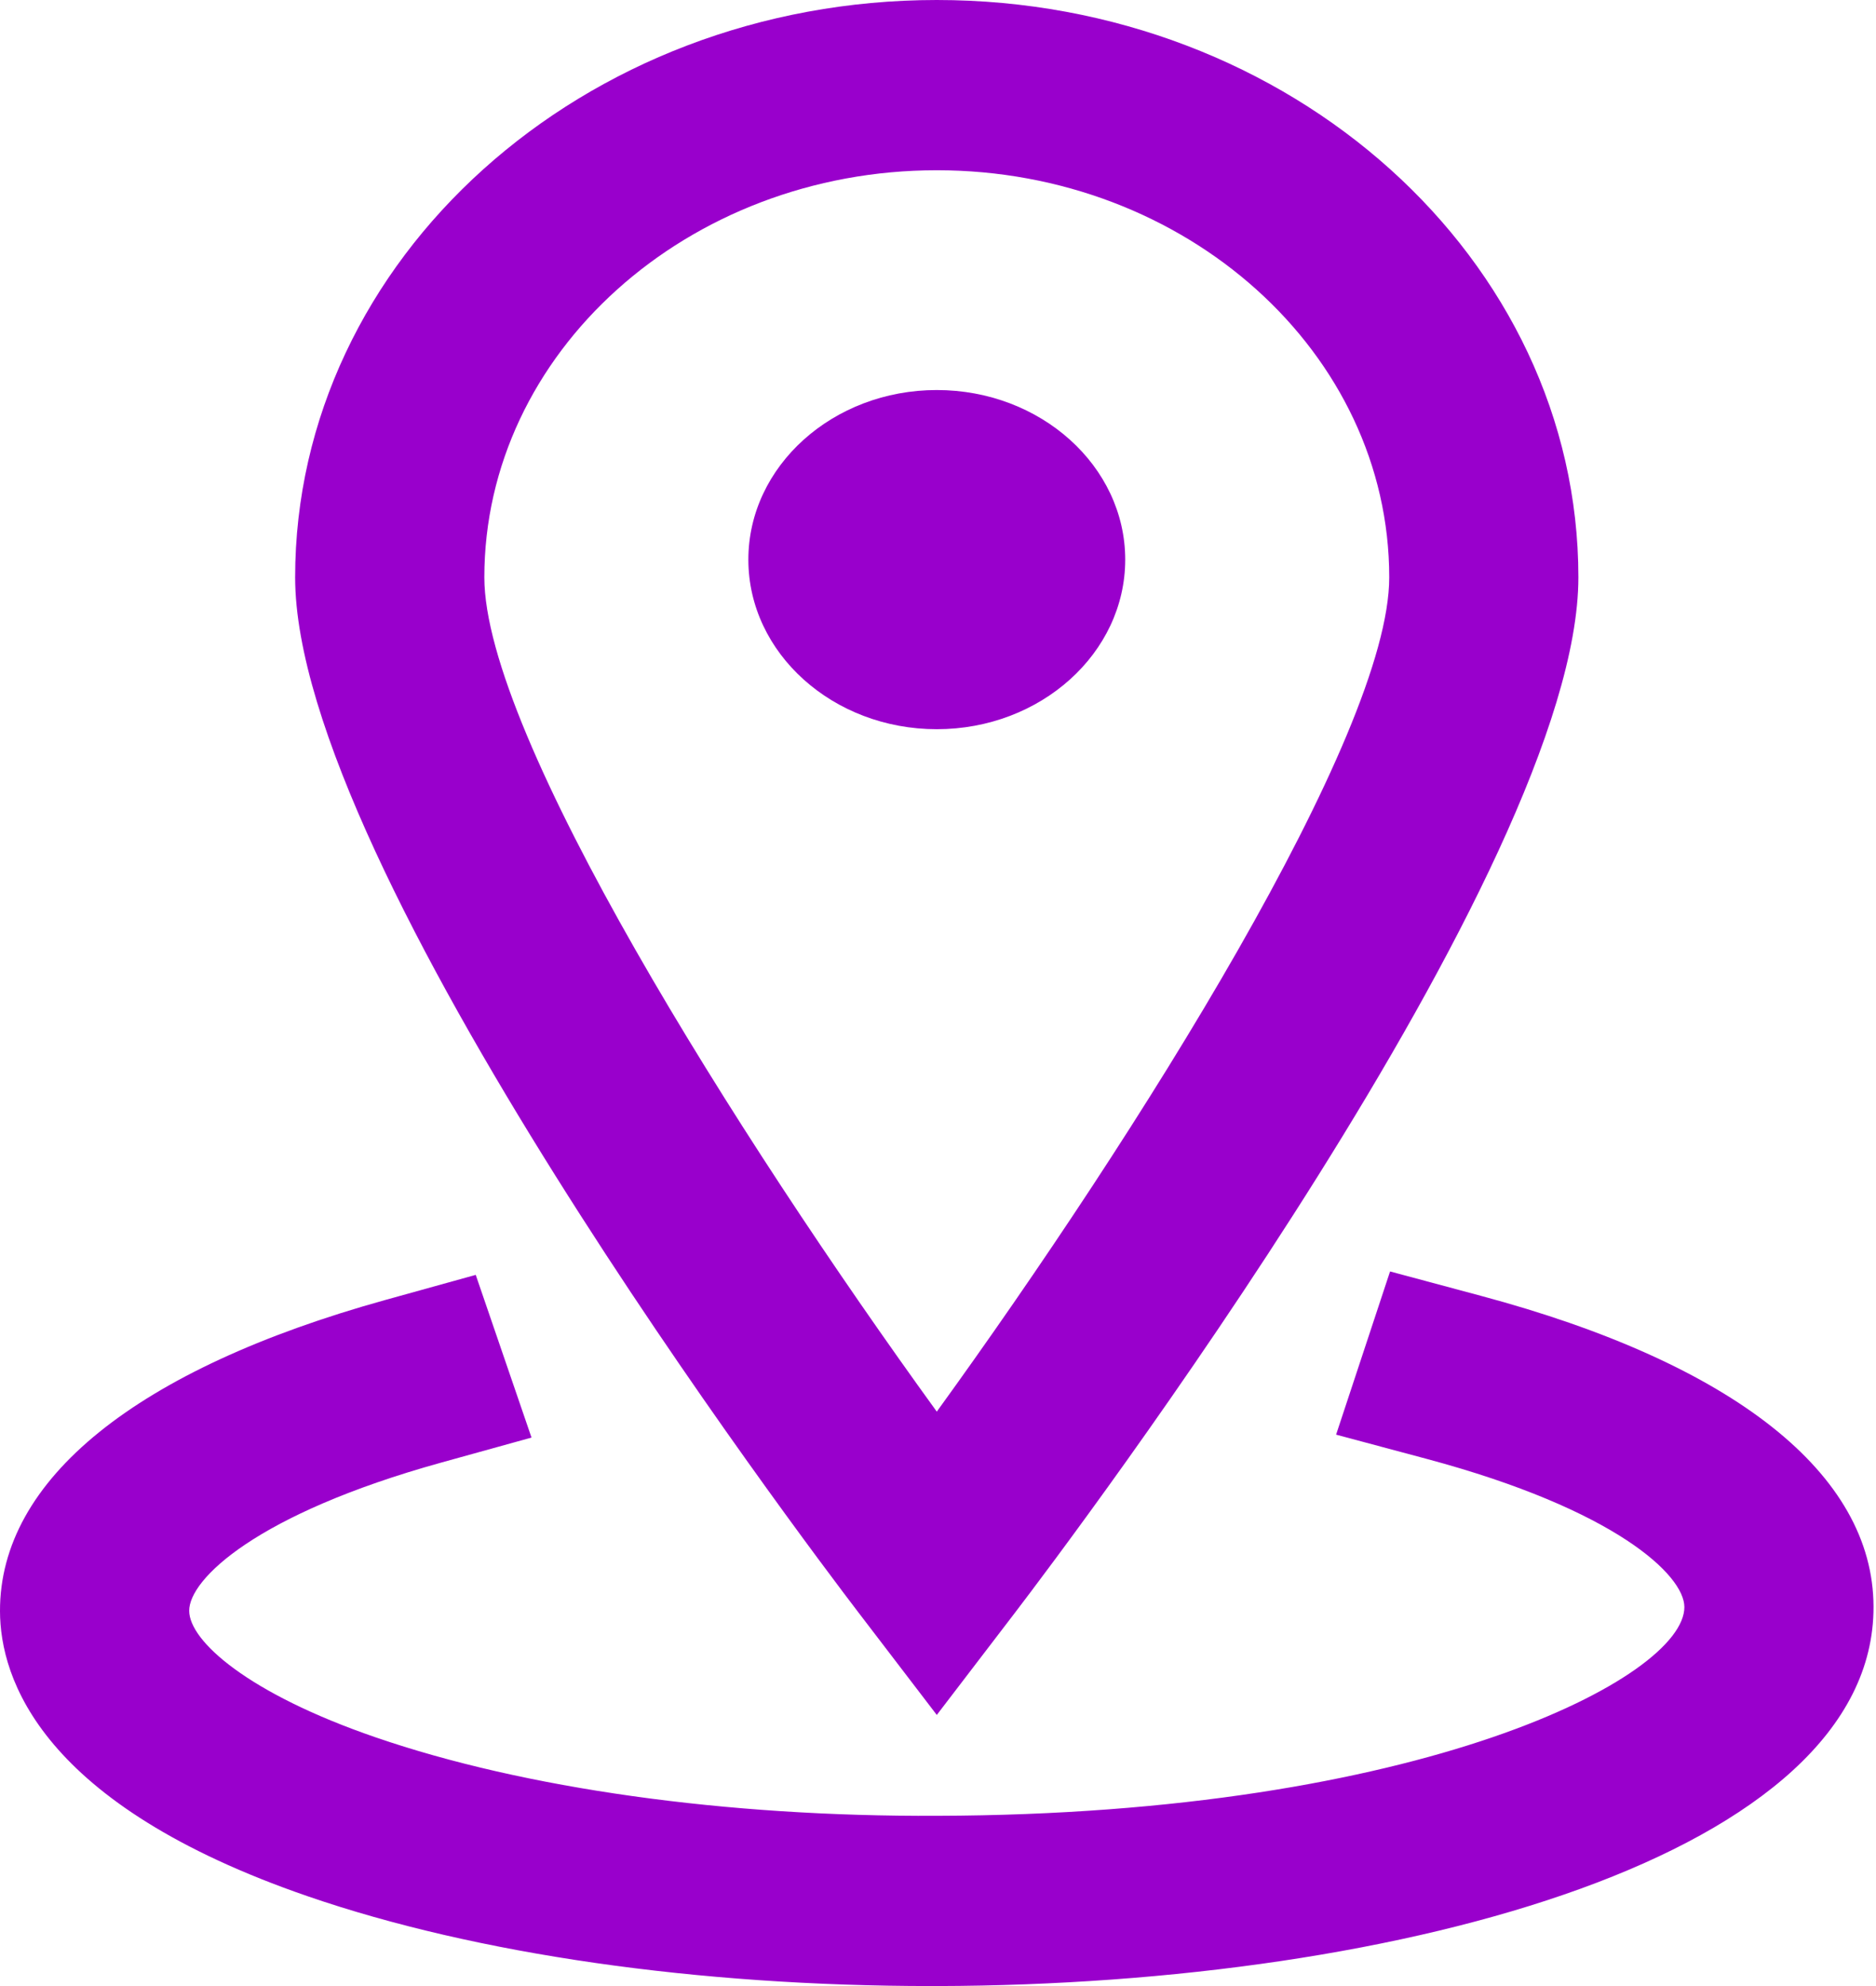
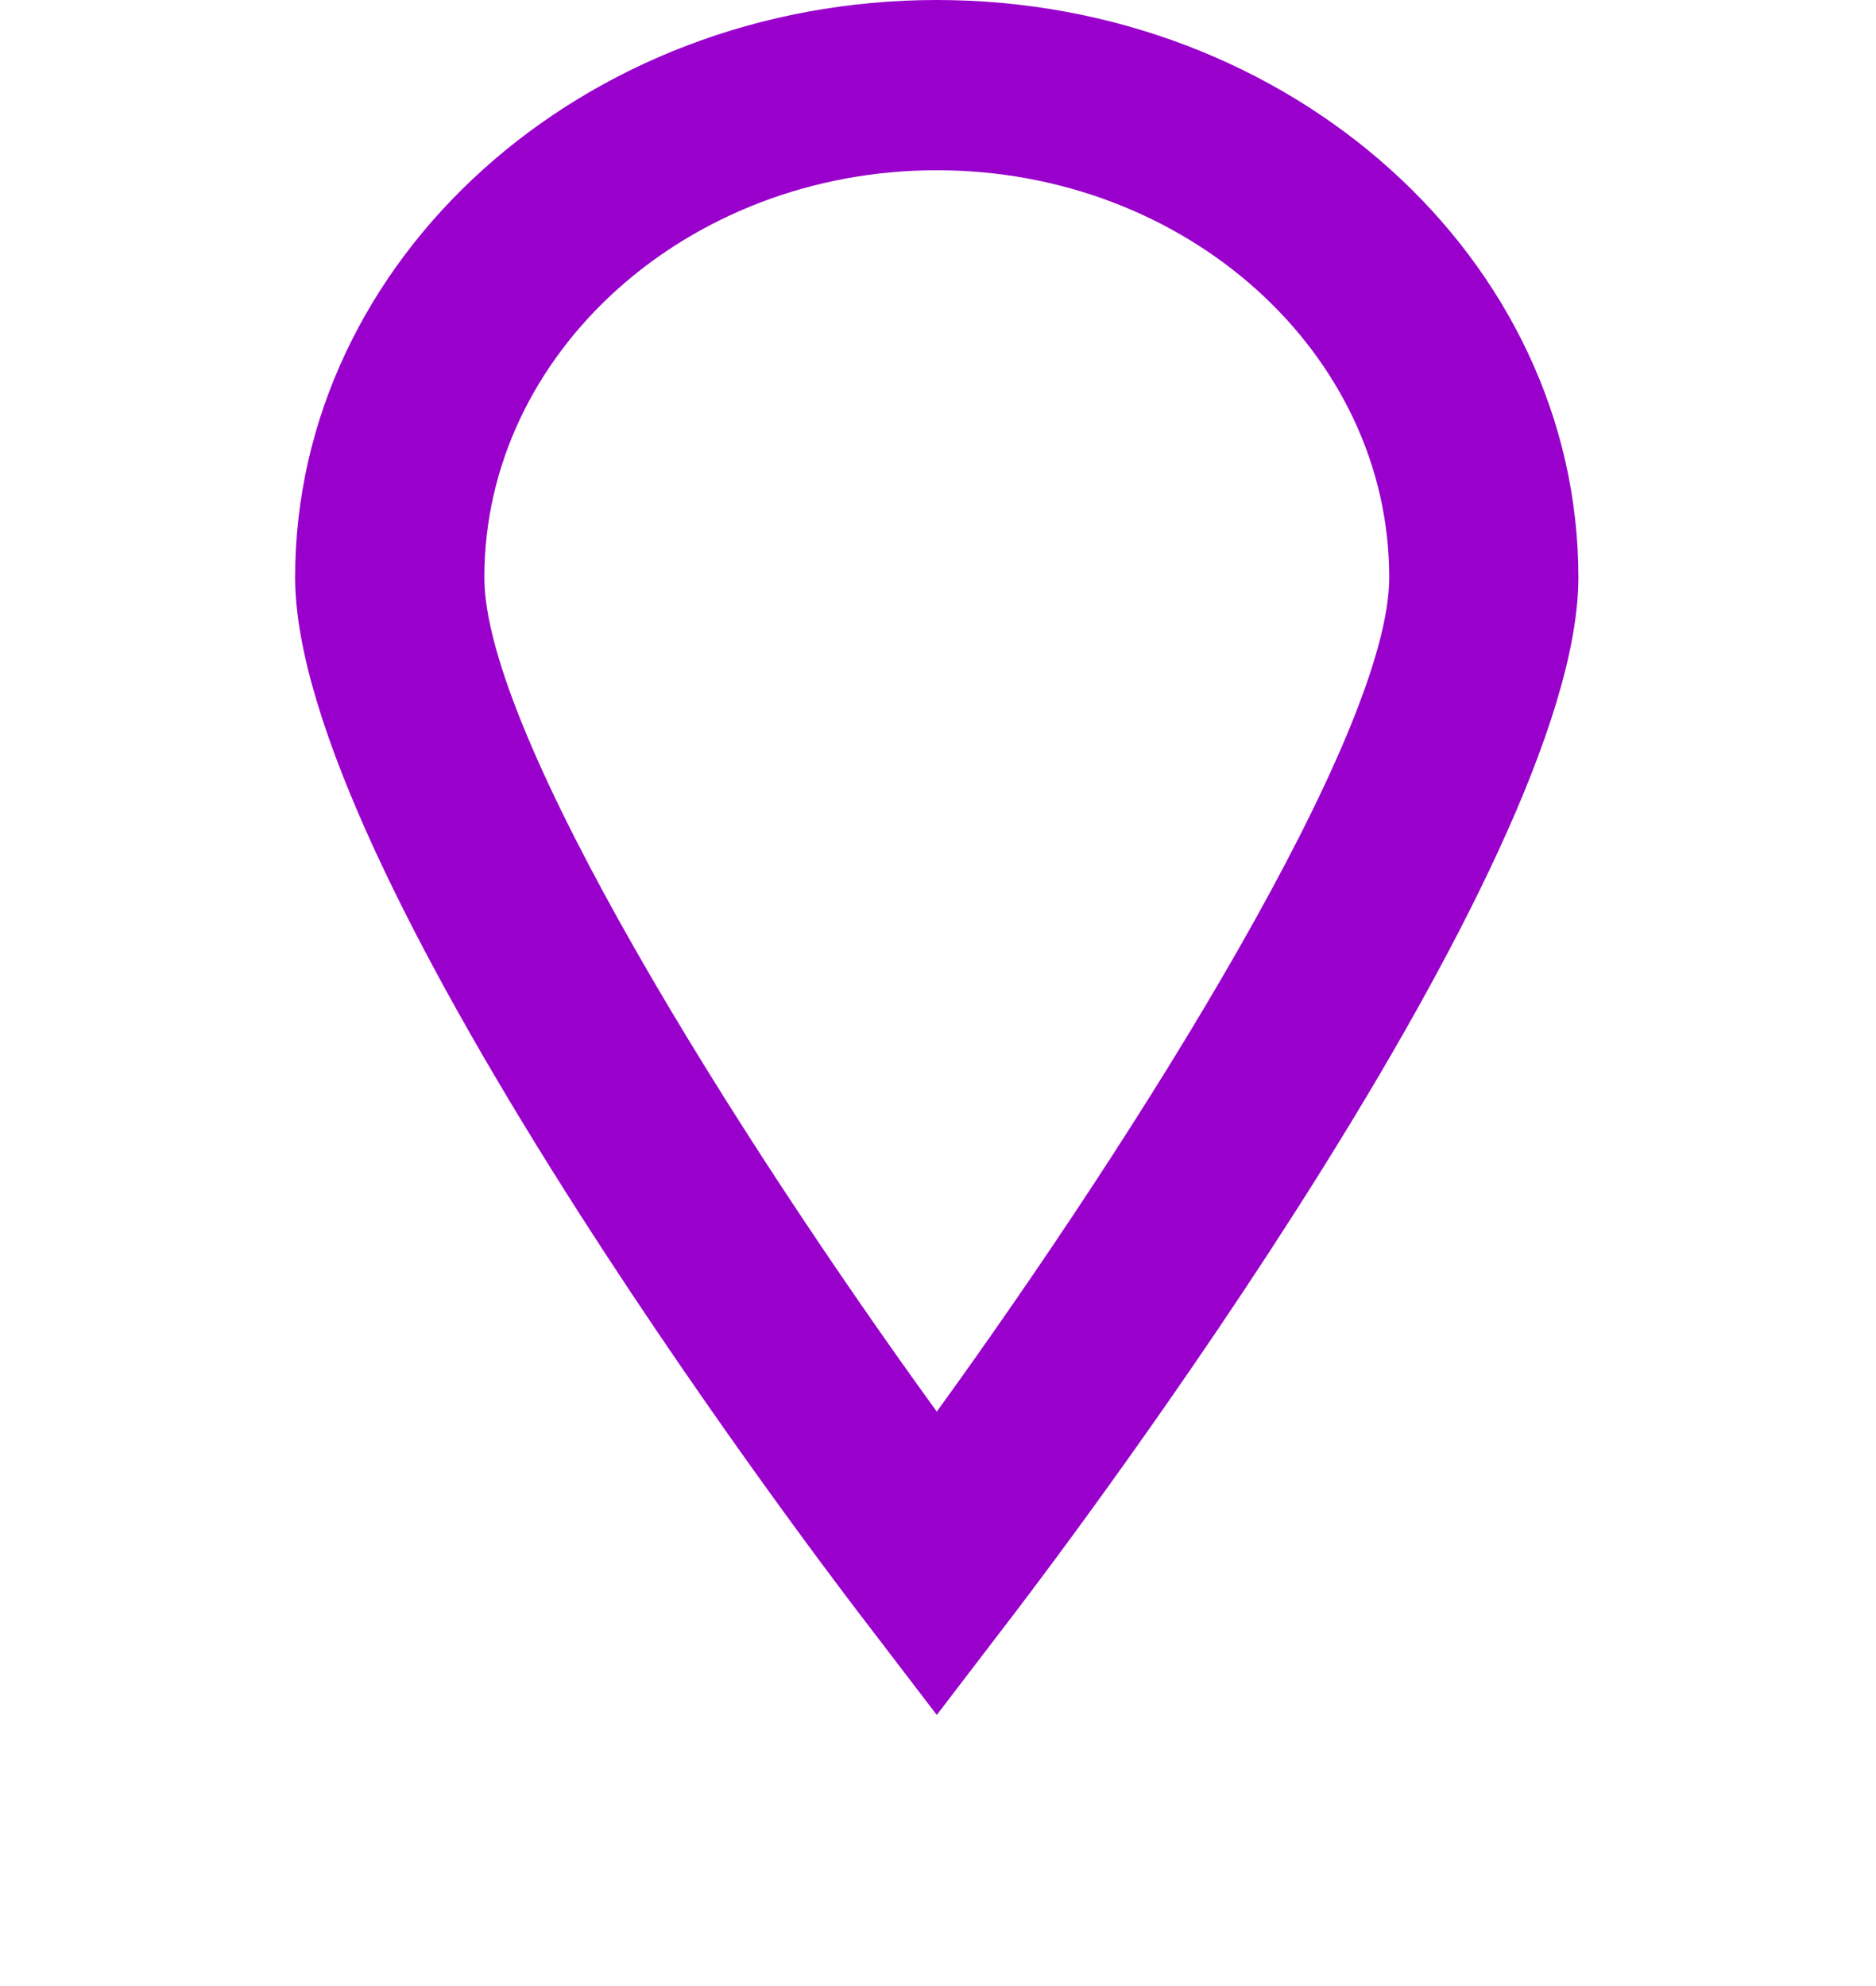
<svg xmlns="http://www.w3.org/2000/svg" fill="none" height="100%" overflow="visible" preserveAspectRatio="none" style="display: block;" viewBox="0 0 34 36" width="100%">
  <g id="Vector">
    <path d="M16.978 31.086L18.391 29.238C19.435 27.87 28.606 15.72 28.606 10.465C28.606 4.695 23.39 0 16.978 0C10.566 0 5.349 4.695 5.349 10.466C5.349 15.721 14.52 27.87 15.566 29.239L16.978 31.086ZM16.978 3.086C21.499 3.086 25.178 6.397 25.178 10.466C25.178 13.317 20.607 20.575 16.978 25.588C13.348 20.576 8.778 13.319 8.778 10.466C8.778 6.397 12.457 3.086 16.978 3.086Z" fill="#9900CC" />
-     <path d="M26.836 23.488L25.193 23.047L24.215 26.005L25.858 26.445C29.28 27.362 30.526 28.553 30.527 29.13C30.53 30.403 25.756 32.892 16.99 32.914C13.152 32.934 9.502 32.419 6.808 31.492C4.489 30.695 3.43 29.744 3.429 29.198C3.426 28.628 4.641 27.443 7.995 26.512L9.633 26.058L8.622 23.109L6.983 23.564C2.472 24.817 -0.008 26.821 1.83699e-05 29.206C0.003 30.421 0.734 32.707 5.584 34.375C8.634 35.424 12.642 36 16.882 36C16.921 36 16.96 36 16.999 36C25.435 35.979 33.969 33.609 33.955 29.122C33.949 26.717 31.421 24.715 26.836 23.488Z" fill="#9900CC" />
-     <path d="M20.393 10.144C20.393 8.449 18.861 7.07 16.978 7.07C15.095 7.07 13.563 8.449 13.563 10.144C13.563 11.839 15.095 13.218 16.978 13.218C18.861 13.218 20.393 11.839 20.393 10.144Z" fill="#9900CC" />
  </g>
</svg>